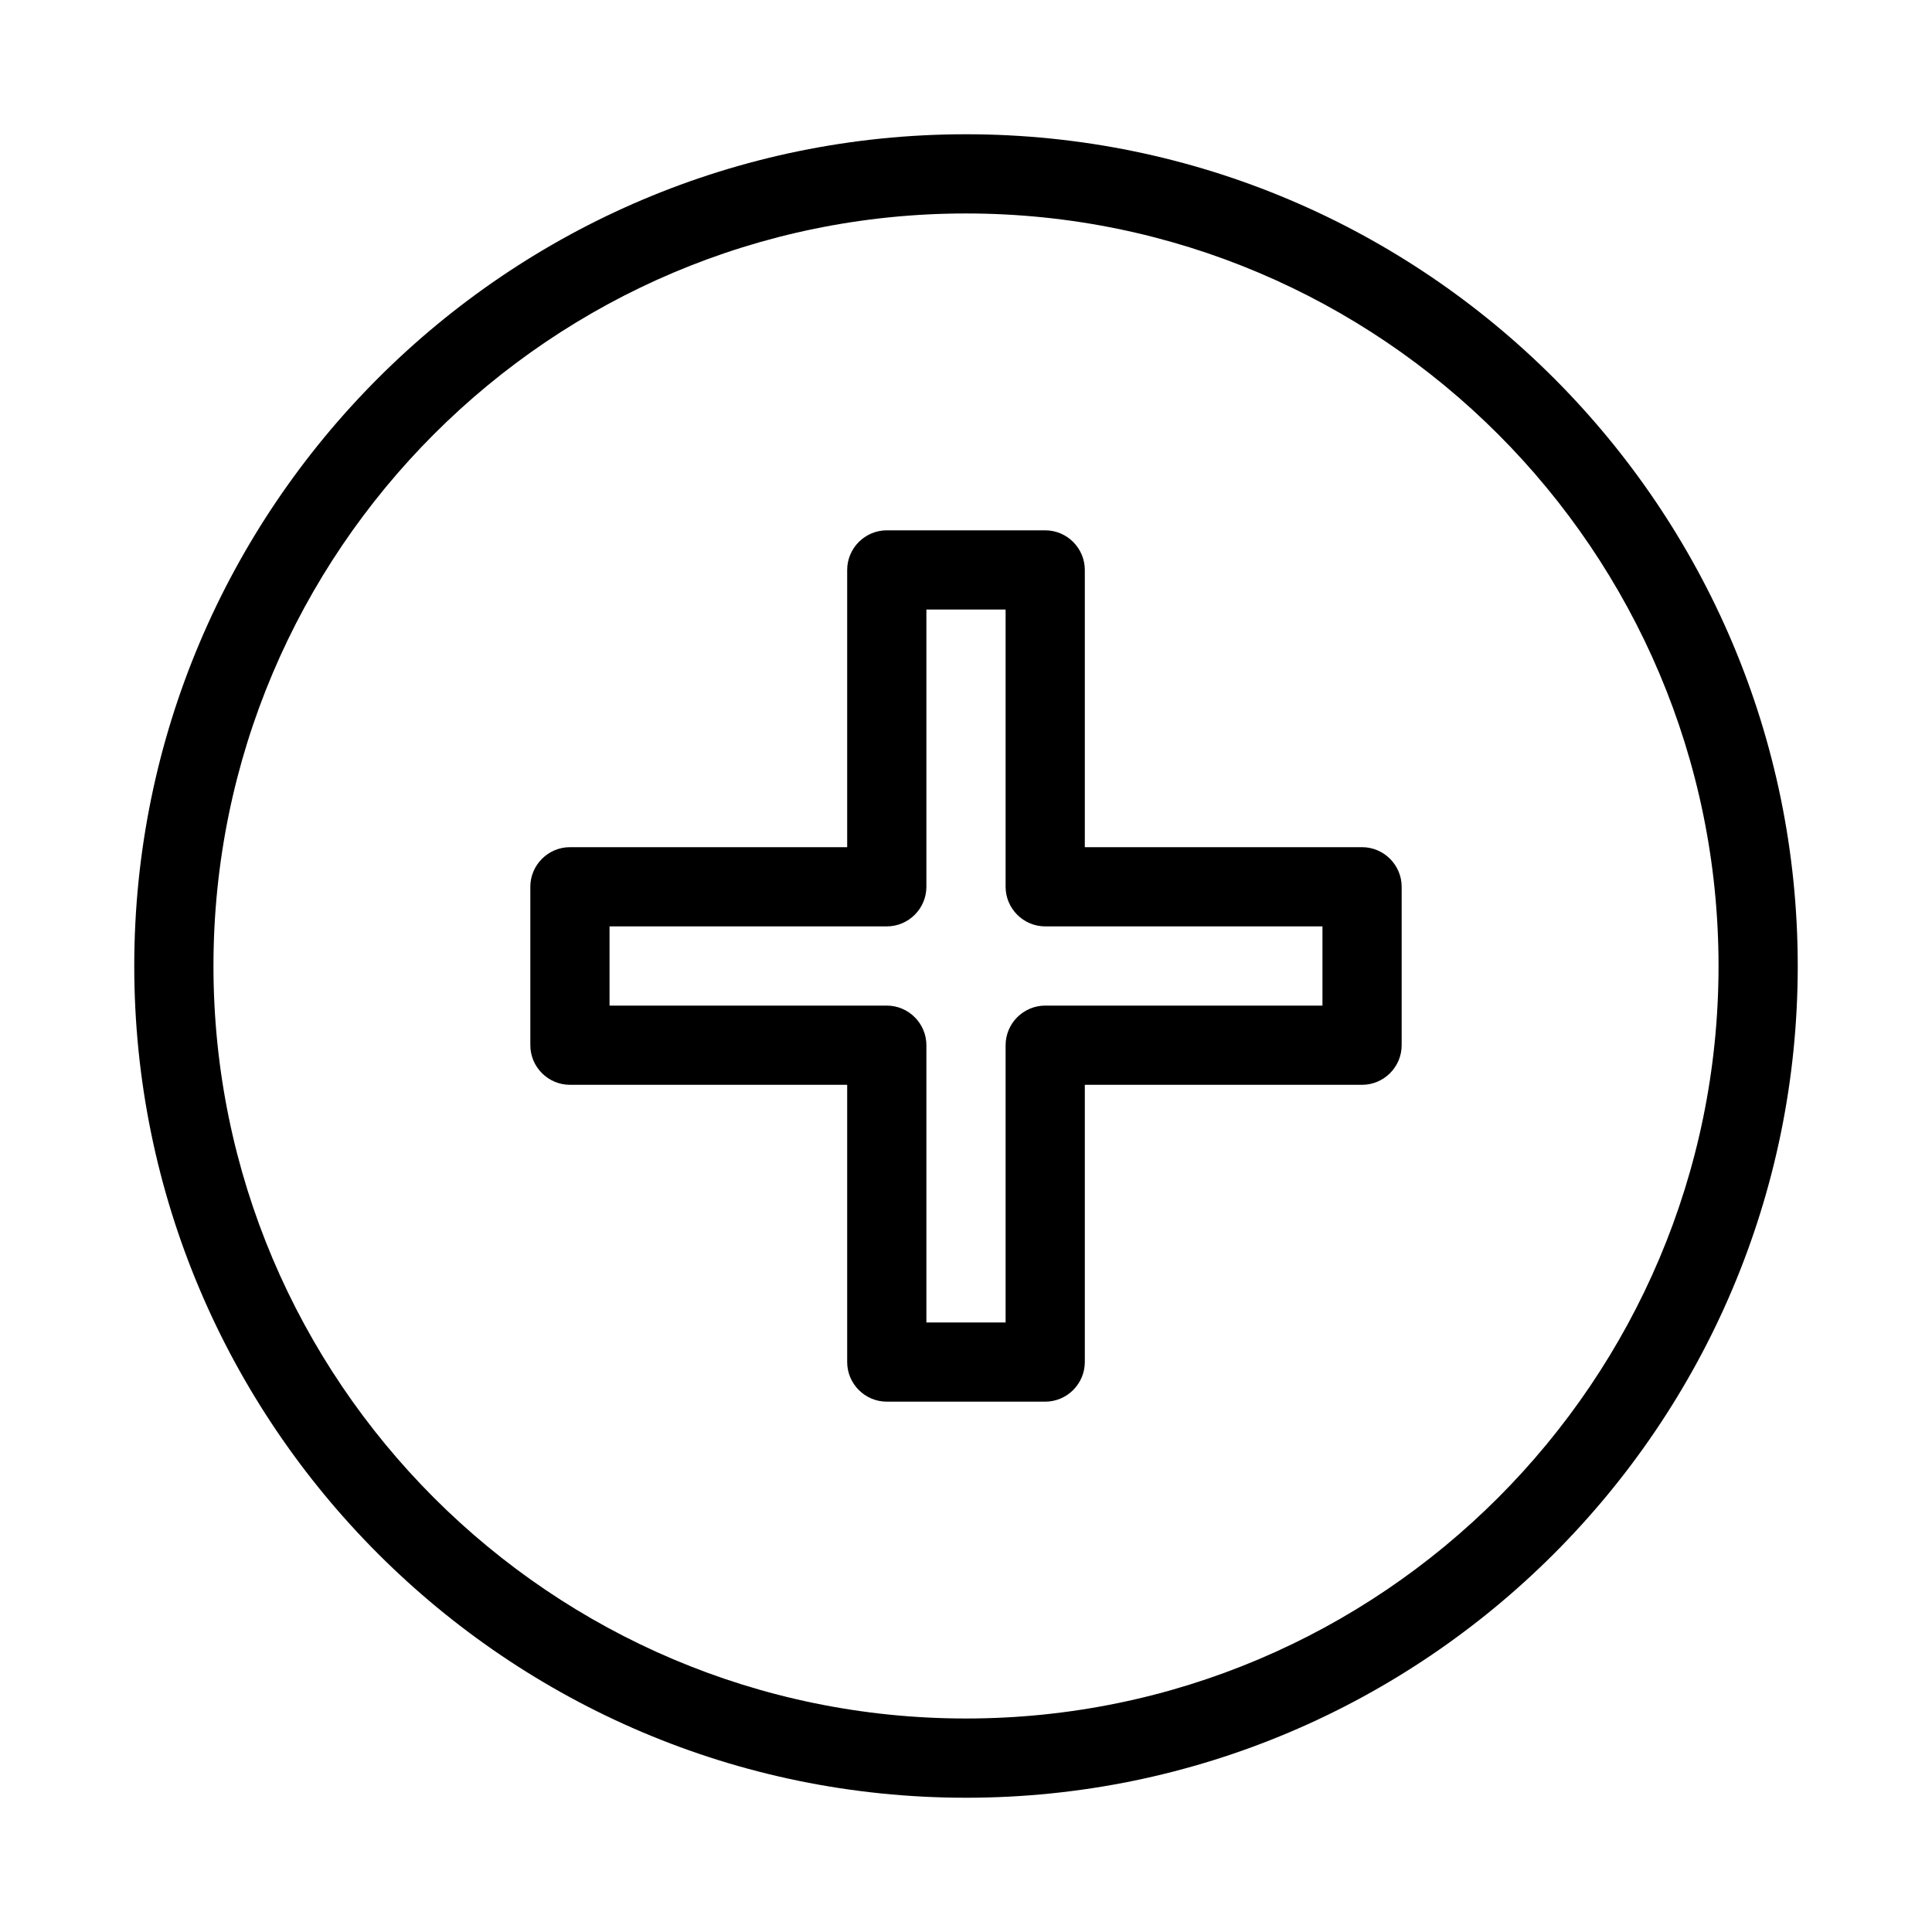
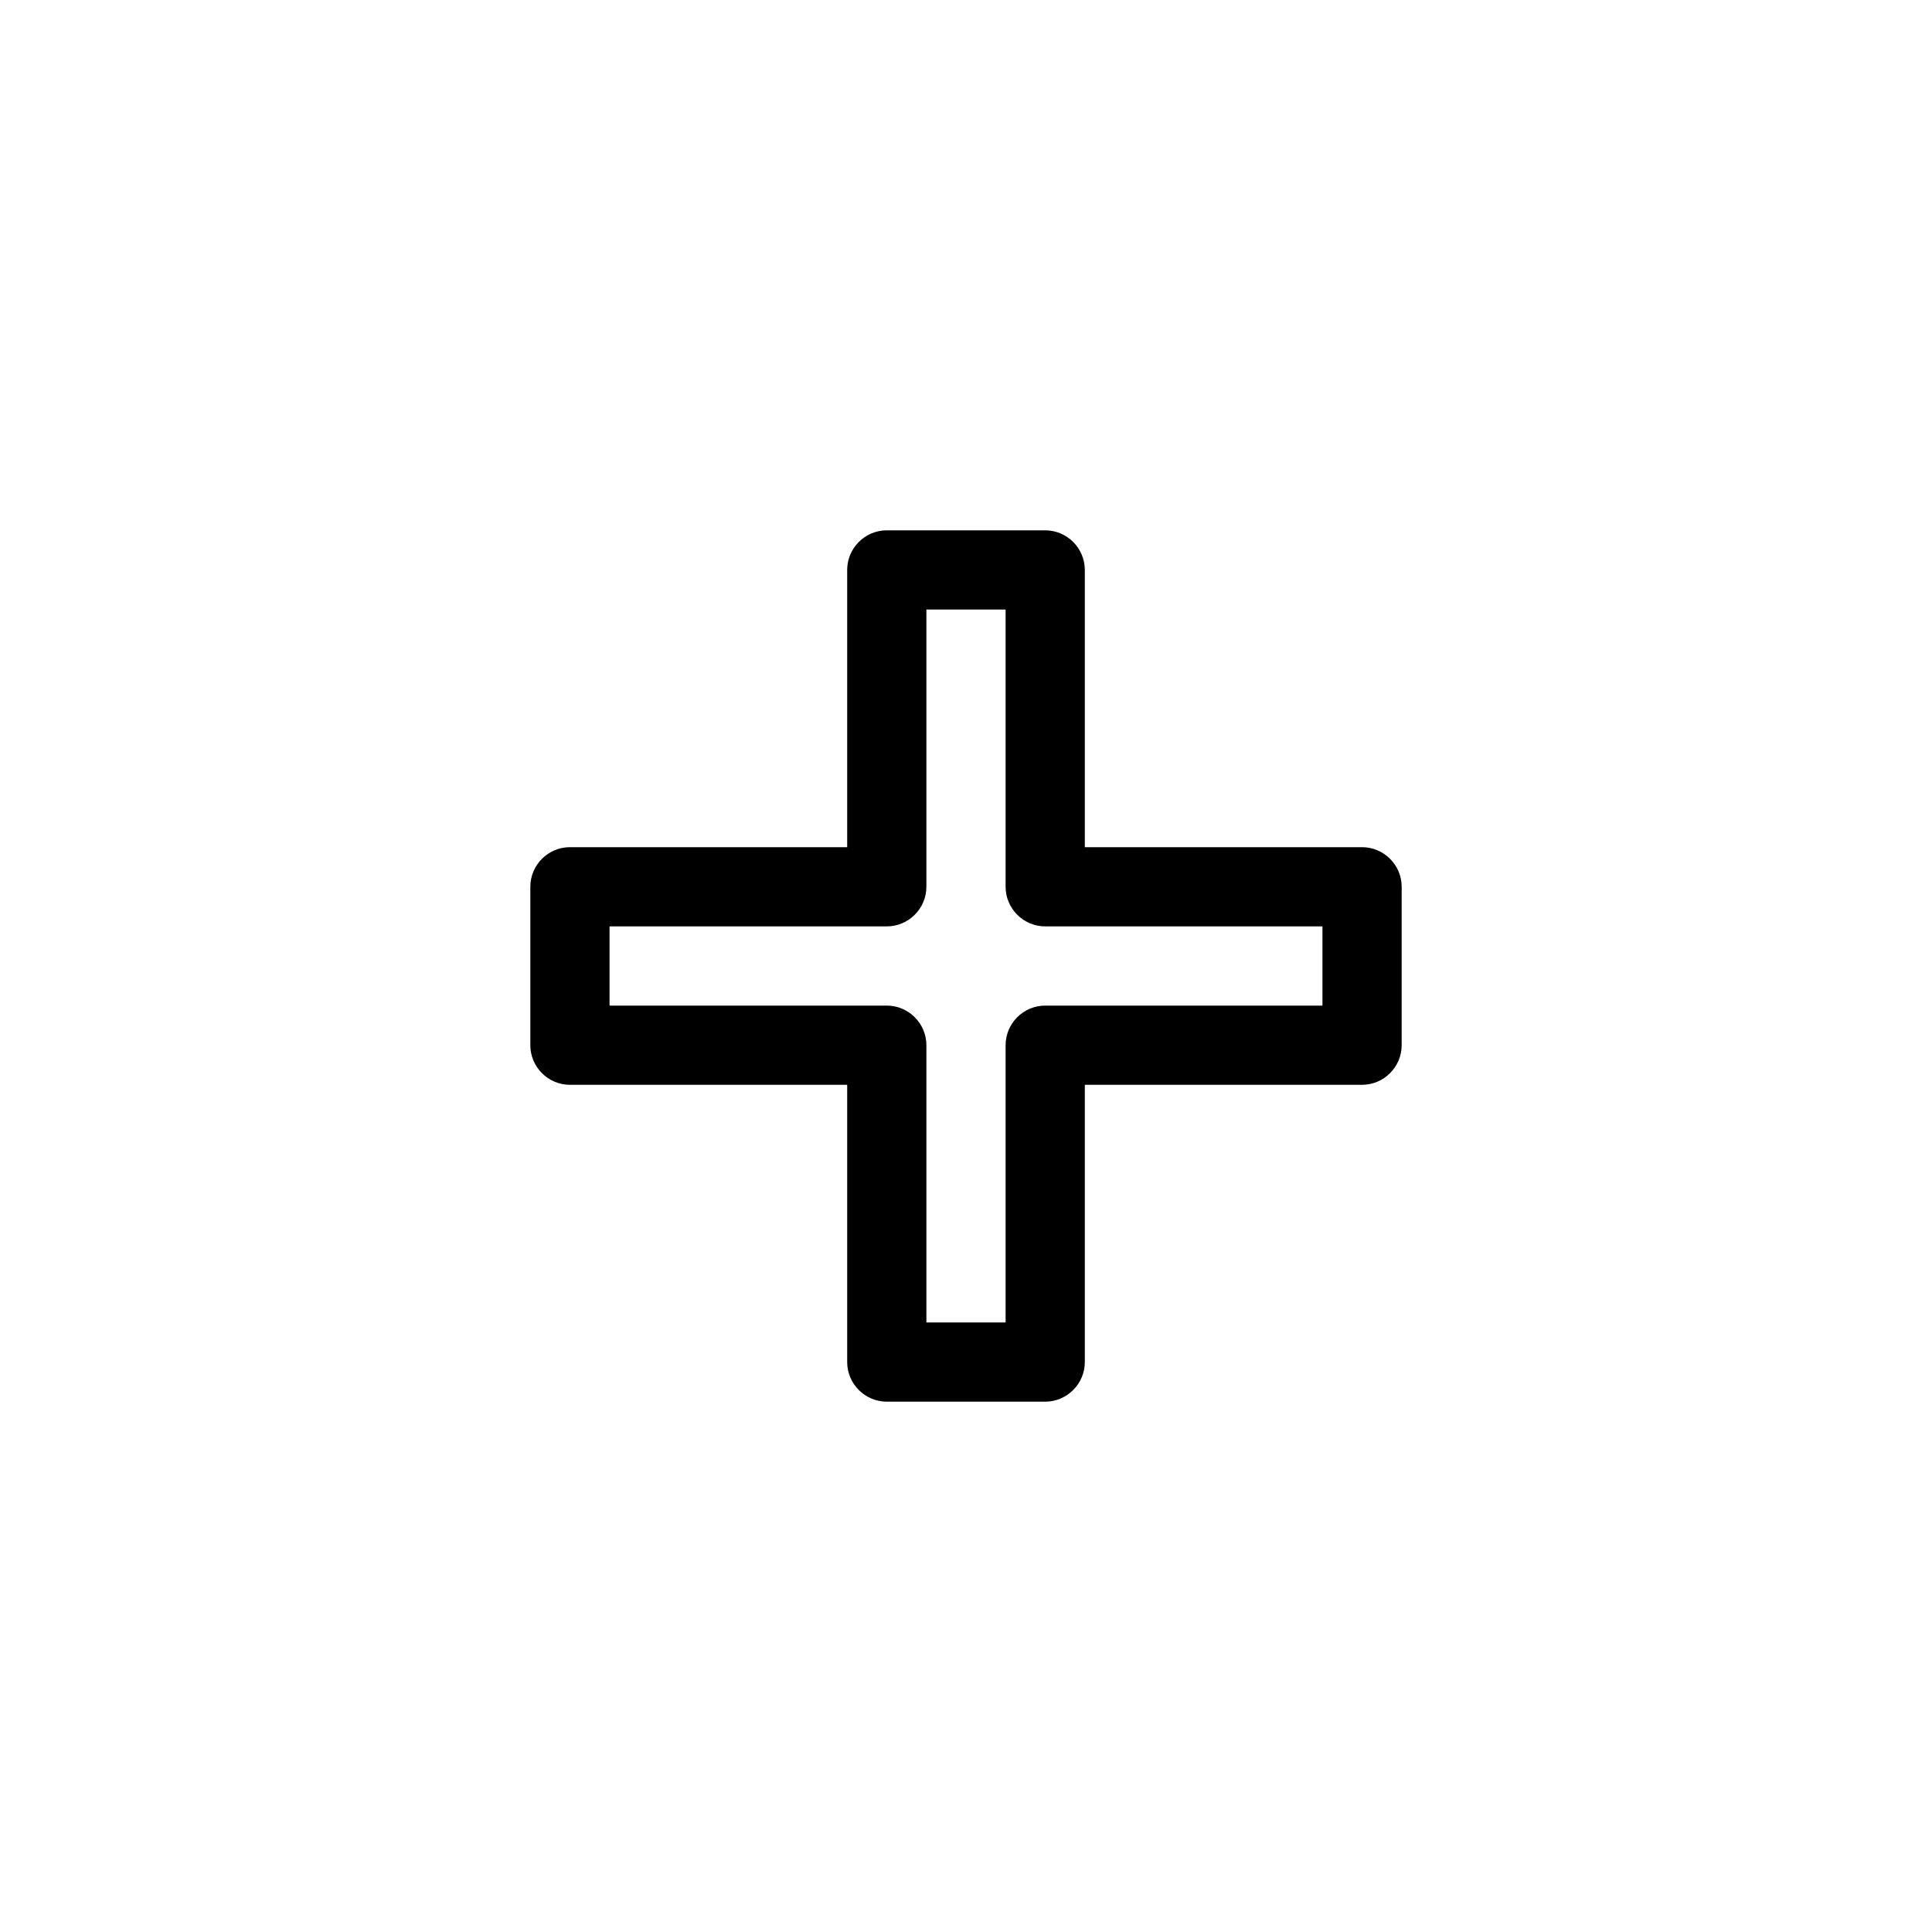
<svg xmlns="http://www.w3.org/2000/svg" fill="#000000" width="800px" height="800px" version="1.1" viewBox="144 144 512 512">
  <g>
    <path d="m504.96 368.51h-73.473v-73.473c0-5.773-4.723-10.496-10.496-10.496h-41.984c-5.773 0-10.496 4.723-10.496 10.496v73.473h-73.473c-5.773 0-10.496 4.723-10.496 10.496v41.984c0 5.773 4.723 10.496 10.496 10.496h73.473v73.473c0 5.773 4.723 10.496 10.496 10.496h41.984c5.773 0 10.496-4.723 10.496-10.496v-73.473h73.473c5.773 0 10.496-4.723 10.496-10.496v-41.984c0-5.773-4.723-10.496-10.496-10.496zm-10.496 41.984h-73.473c-5.773 0-10.496 4.723-10.496 10.496v73.473h-20.992v-73.473c0-5.773-4.723-10.496-10.496-10.496h-73.473v-20.992h73.473c5.773 0 10.496-4.723 10.496-10.496v-73.473h20.992v73.473c0 5.773 4.723 10.496 10.496 10.496h73.473z" />
-     <path d="m400 179.58c-121.55 0-220.42 98.871-220.42 220.42 0 121.54 98.871 220.42 220.42 220.42 121.54 0 220.42-98.871 220.42-220.42-0.004-121.55-98.875-220.42-220.42-220.42zm0 419.84c-110 0-199.43-89.426-199.43-199.42 0-110 89.426-199.43 199.43-199.43s199.43 89.426 199.43 199.43c-0.004 110-89.43 199.42-199.43 199.42z" />
  </g>
</svg>